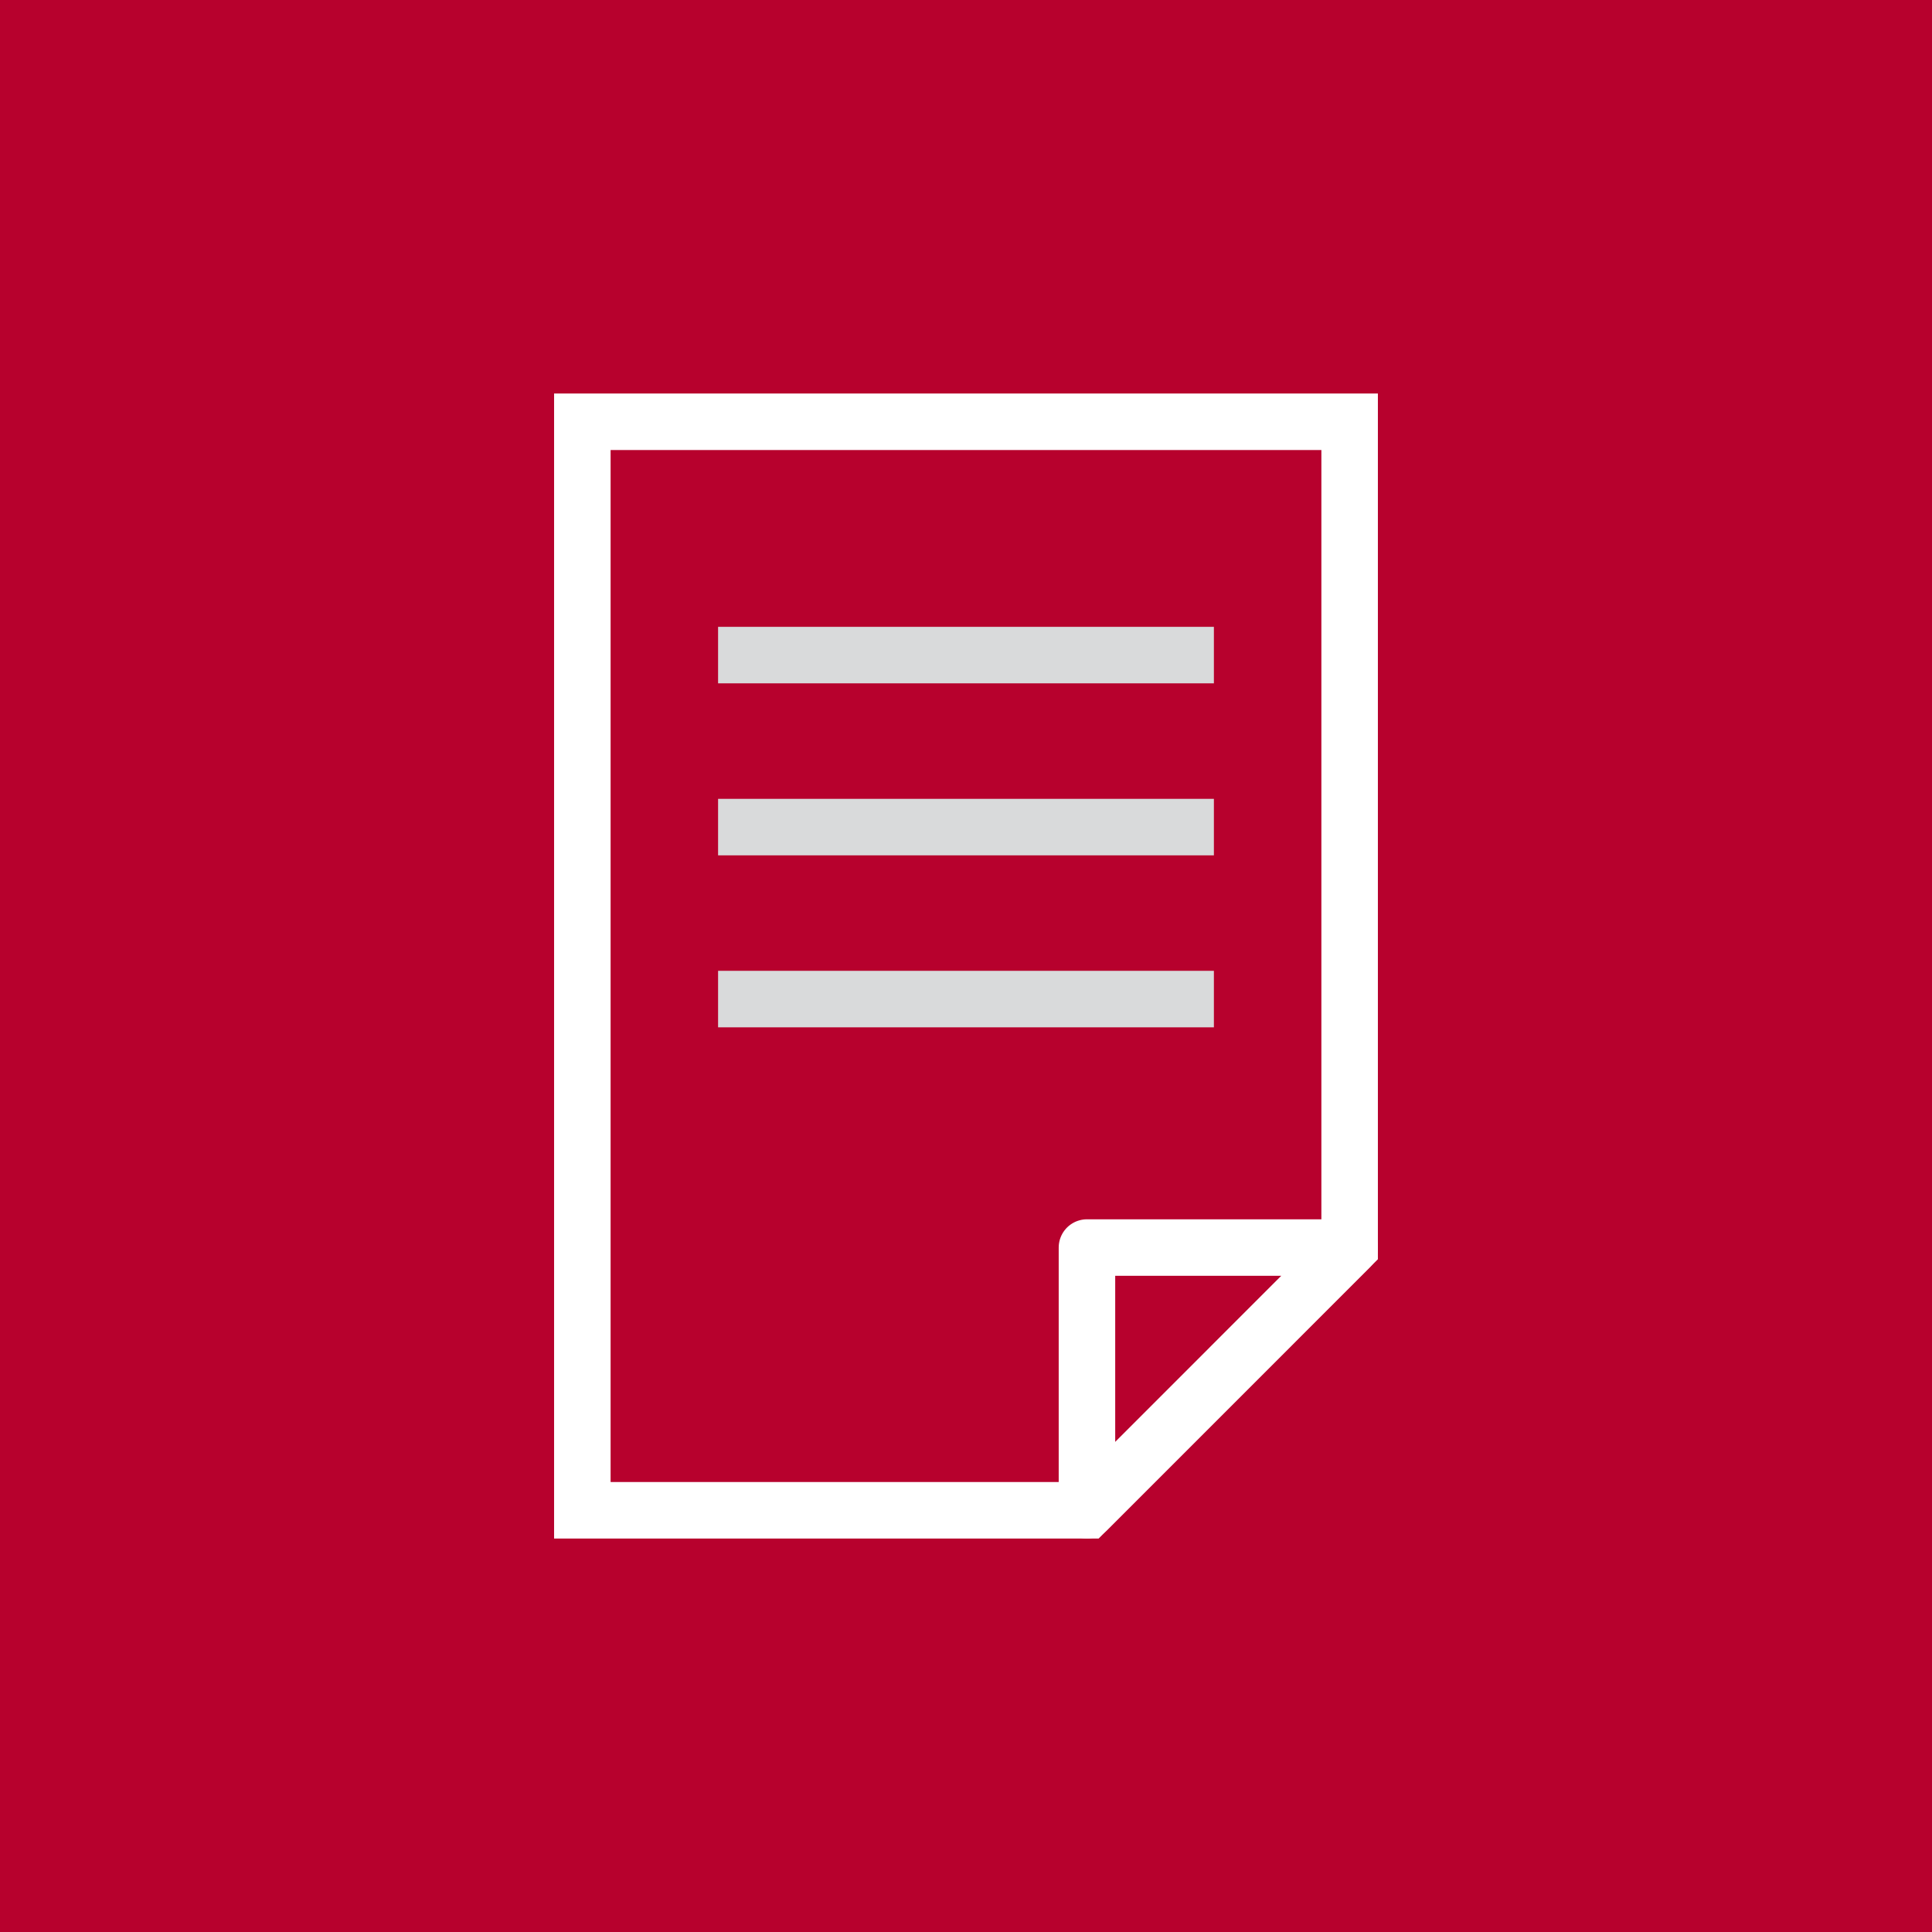
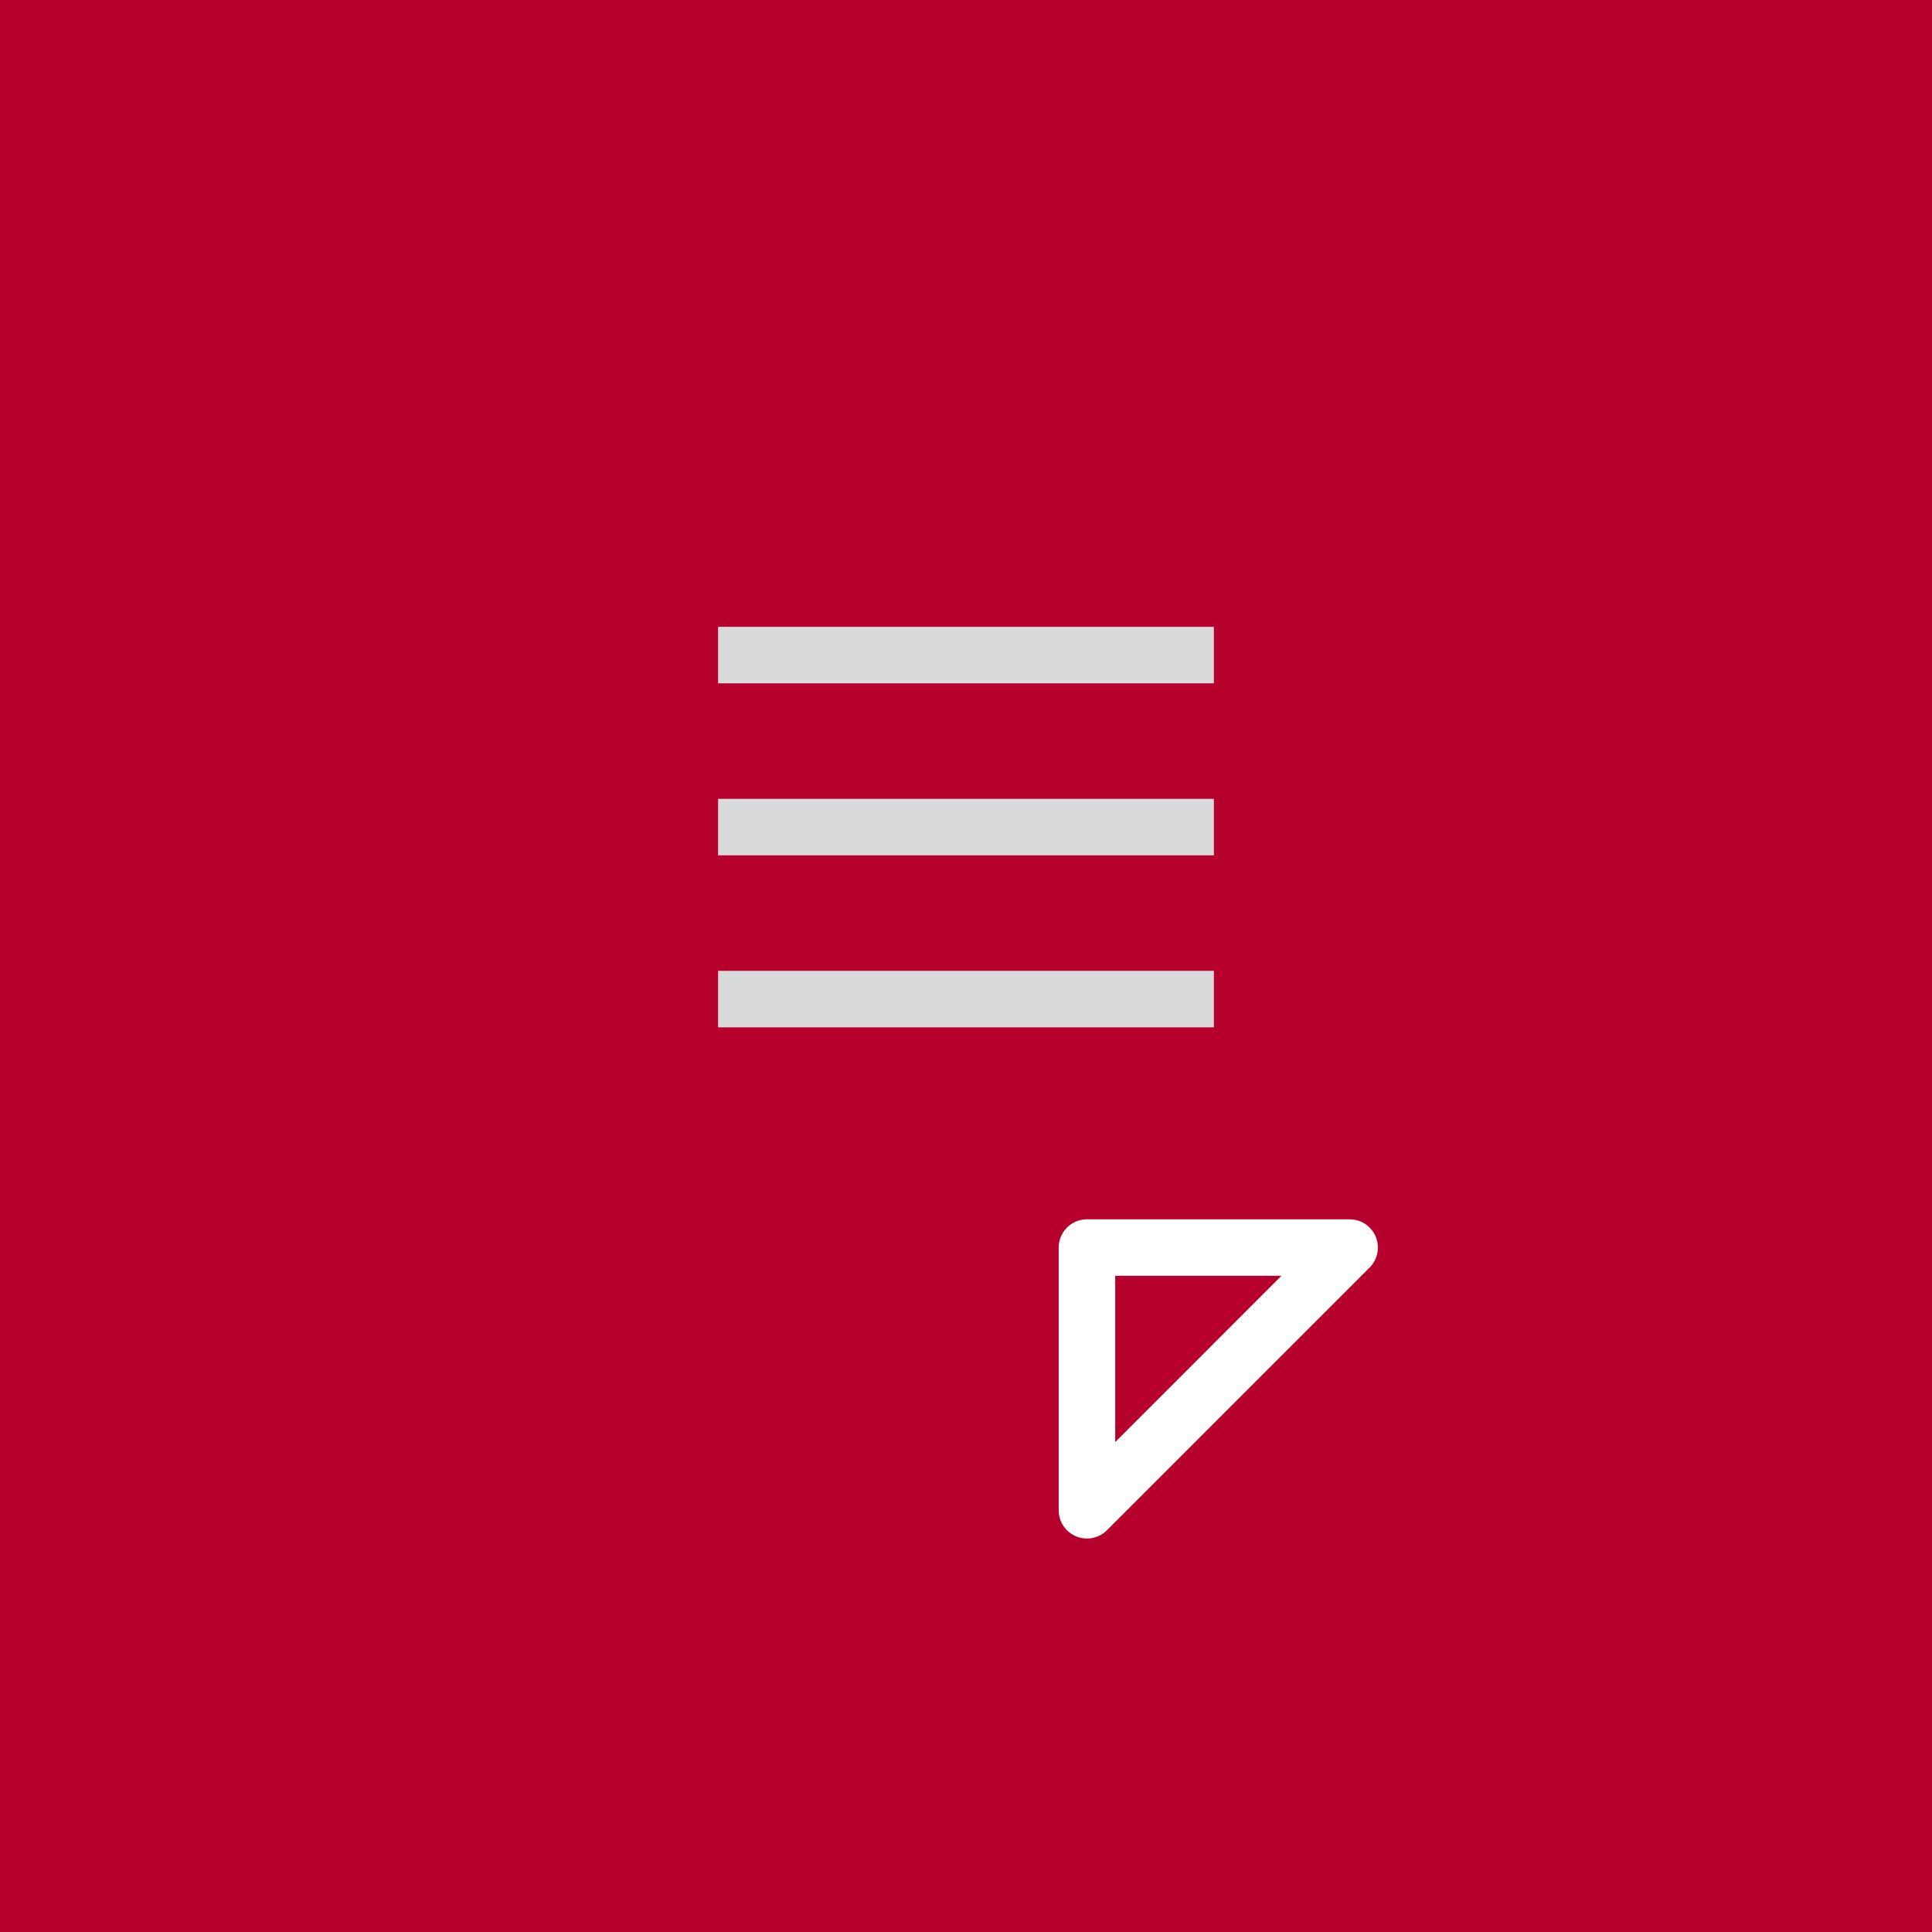
<svg xmlns="http://www.w3.org/2000/svg" version="1.0" id="Livello_1" x="0px" y="0px" width="69.953px" height="69.954px" viewBox="0 0 69.953 69.954" enable-background="new 0 0 69.953 69.954" xml:space="preserve">
  <rect x="-0.001" y="-0.001" fill-rule="evenodd" clip-rule="evenodd" fill="#B7012D" width="69.954" height="69.955" />
-   <polygon fill="none" stroke="#FFFFFF" stroke-width="2.046" stroke-miterlimit="22.926" points="21.085,15.271 48.867,15.271   48.867,45.171 39.356,54.683 21.085,54.683 " />
  <polygon fill="none" stroke="#FFFFFF" stroke-width="2.046" stroke-linecap="round" stroke-linejoin="round" stroke-miterlimit="22.926" points="  39.356,54.683 48.867,45.171 39.356,45.171 " />
  <path fill="none" stroke="#D9DADB" stroke-width="2.046" stroke-miterlimit="22.926" d="M26,36.174h17.952 M26,29.947h17.952   M26,23.719h17.952" />
</svg>